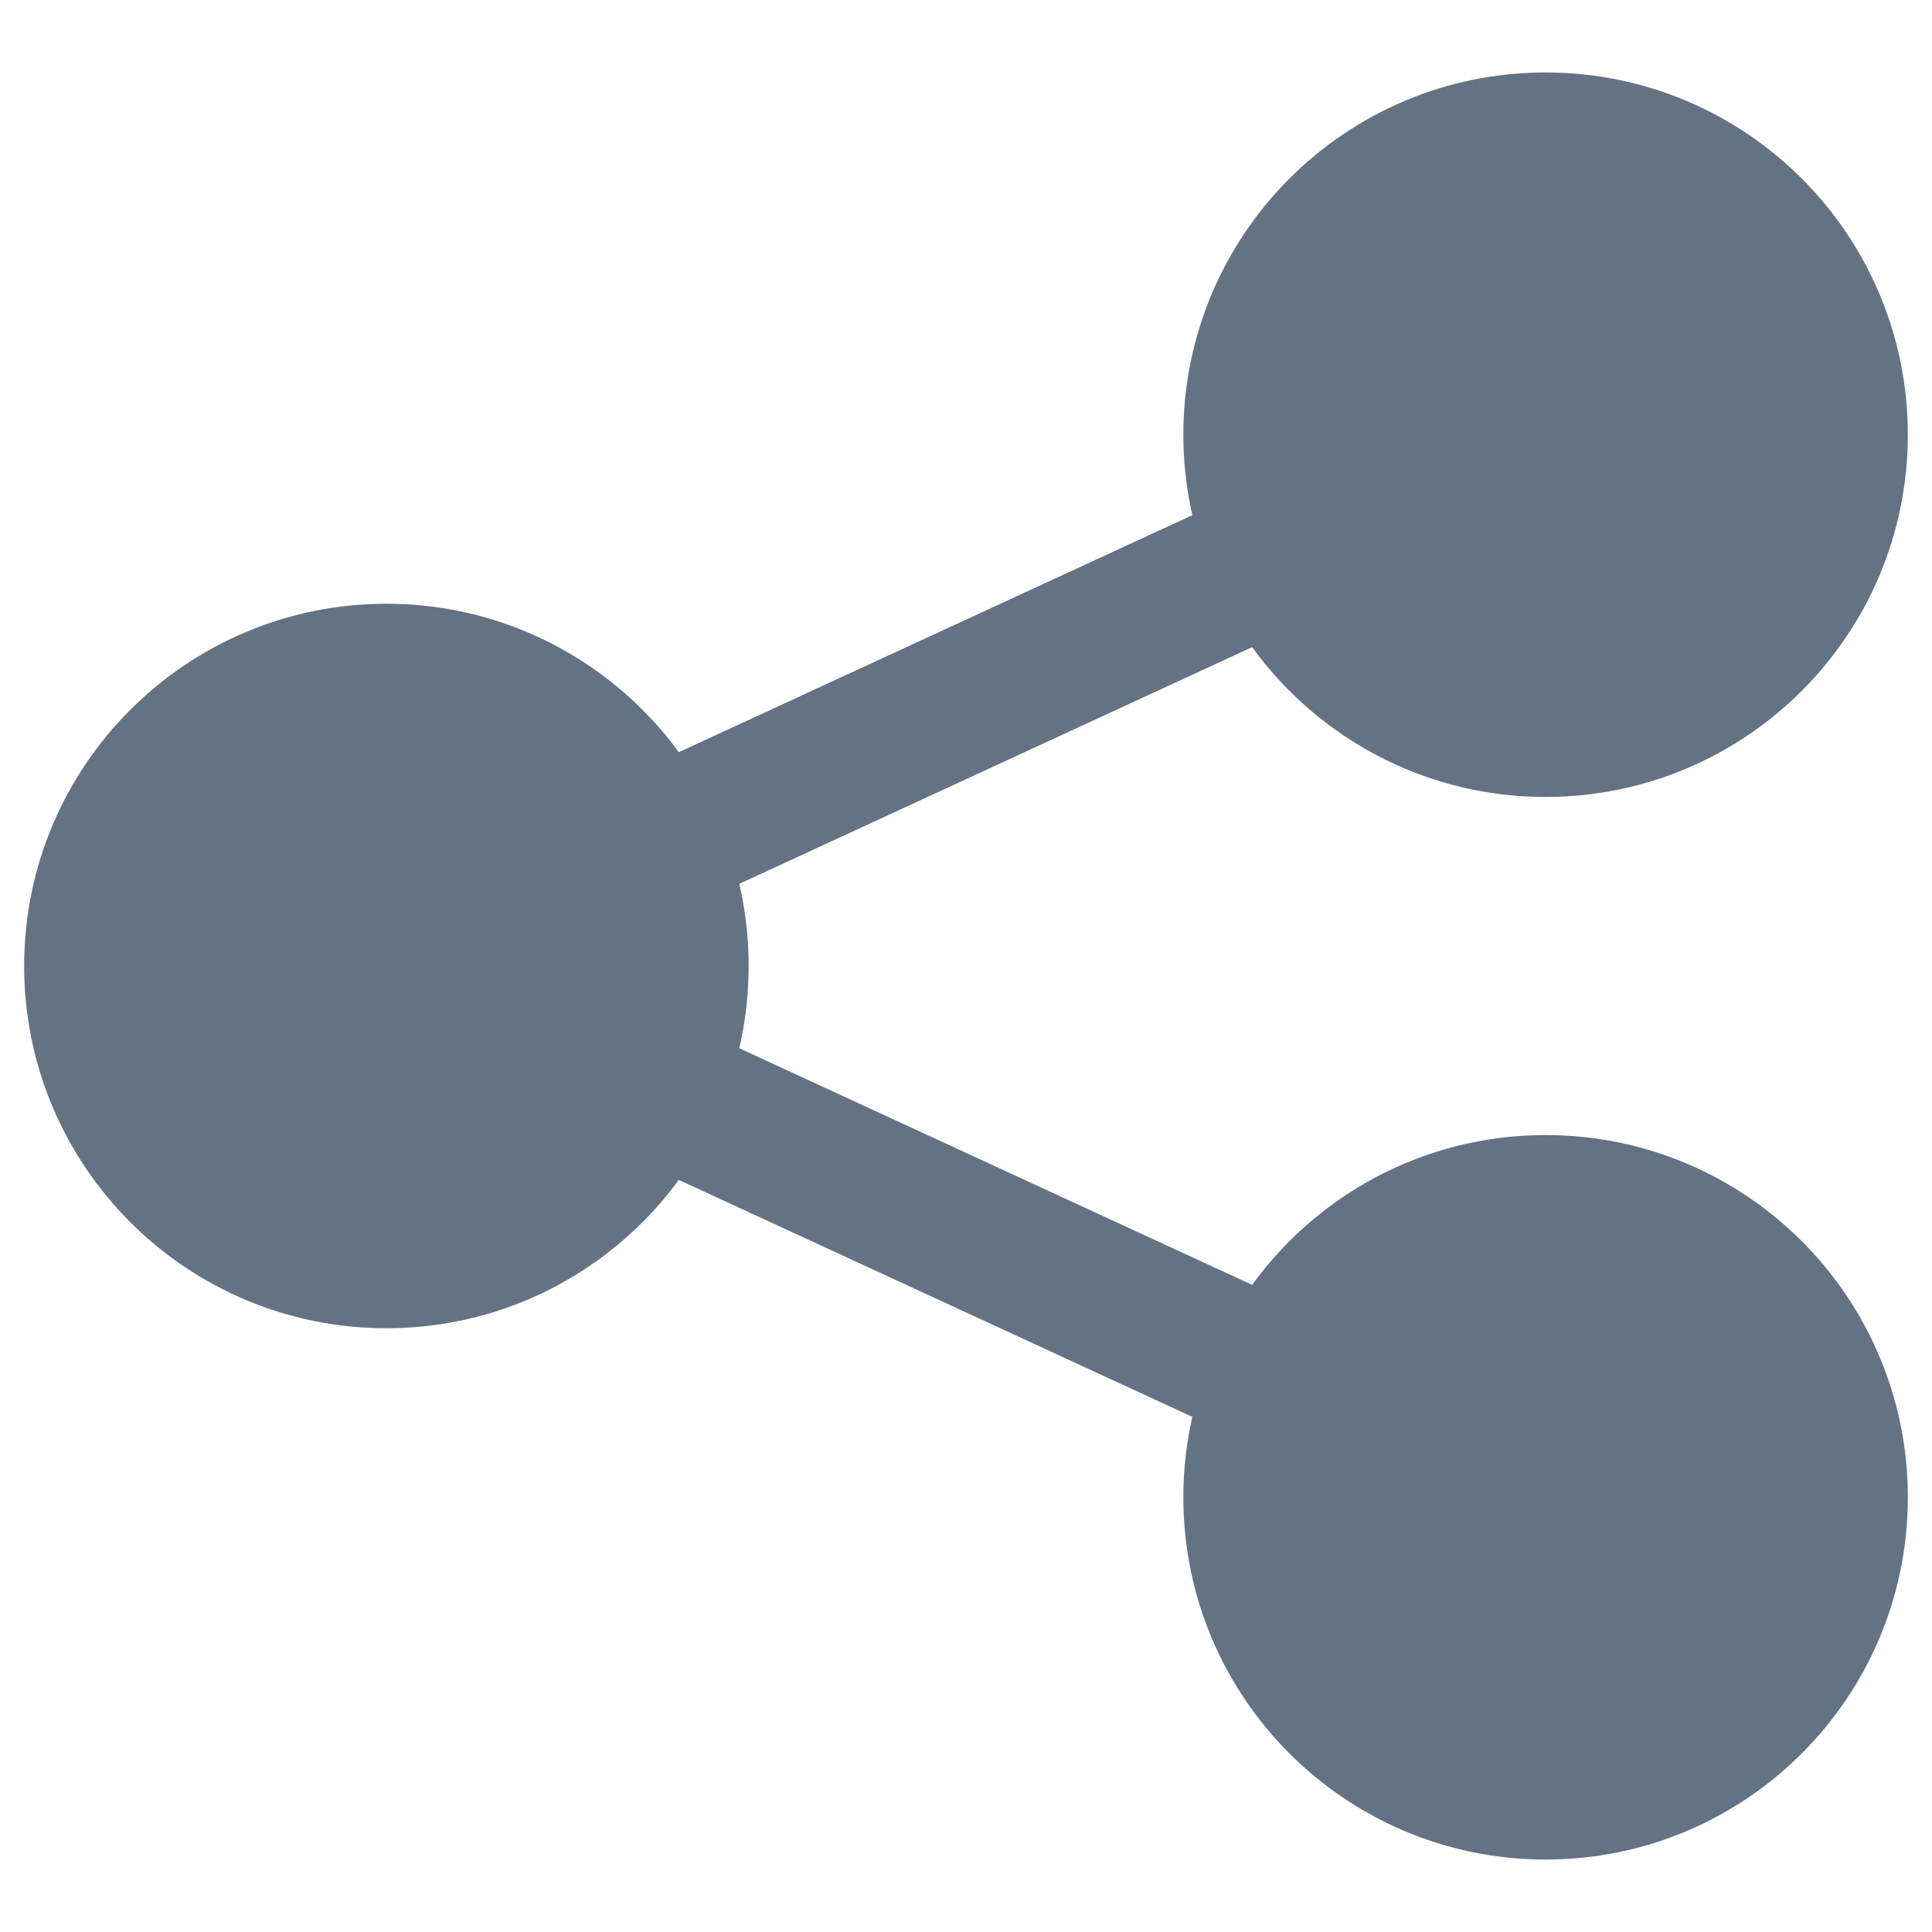
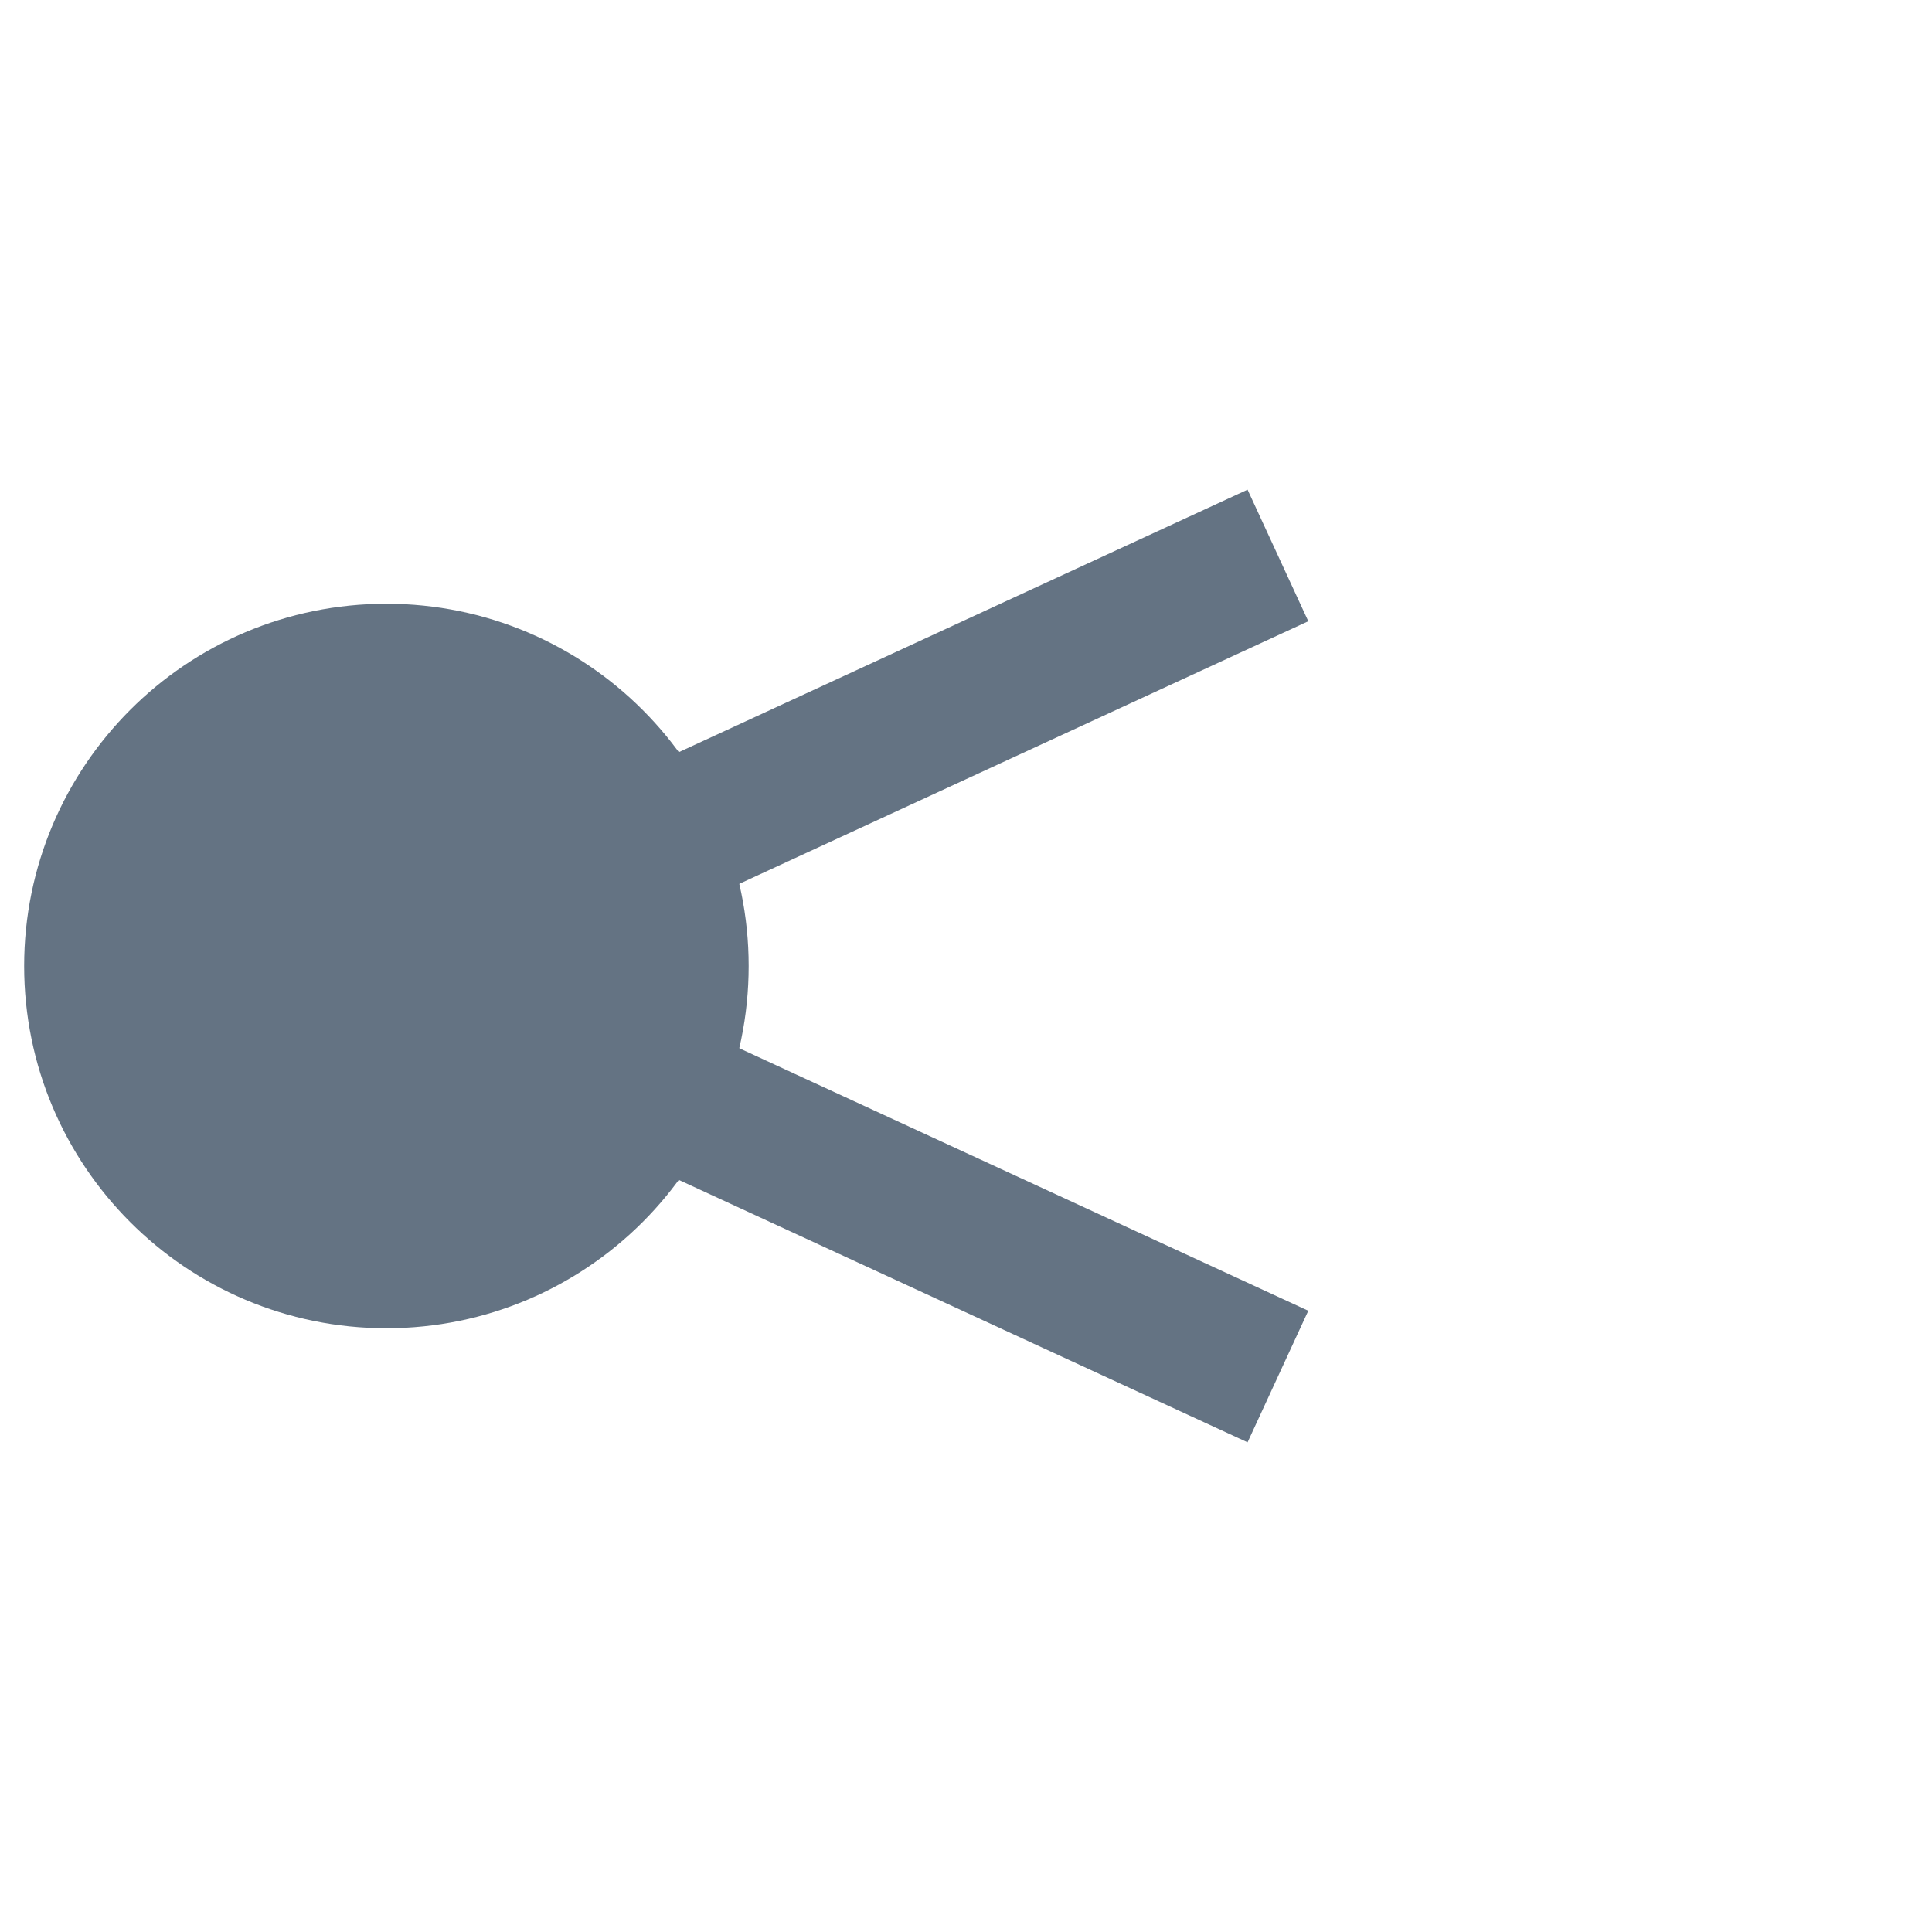
<svg xmlns="http://www.w3.org/2000/svg" width="20" height="20" viewBox="0 0 20 20" fill="none">
-   <path d="M19 4.5C19 6.157 17.657 7.5 16 7.5C14.343 7.5 13 6.157 13 4.5C13 2.843 14.343 1.5 16 1.5C17.657 1.5 19 2.843 19 4.5Z" fill="#647383" stroke="#647383" stroke-width="1.5" />
  <path d="M7 10C7 11.657 5.657 13 4 13C2.343 13 1 11.657 1 10C1 8.343 2.343 7 4 7C5.657 7 7 8.343 7 10Z" fill="#647383" stroke="#647383" stroke-width="1.5" />
-   <path d="M19 15.5C19 17.157 17.657 18.5 16 18.5C14.343 18.5 13 17.157 13 15.5C13 13.843 14.343 12.5 16 12.5C17.657 12.5 19 13.843 19 15.5Z" fill="#647383" stroke="#647383" stroke-width="1.5" />
  <path d="M6.729 8.75L13.229 5.75M6.729 11.251L13.229 14.25" stroke="#647383" stroke-width="1.5" />
</svg>